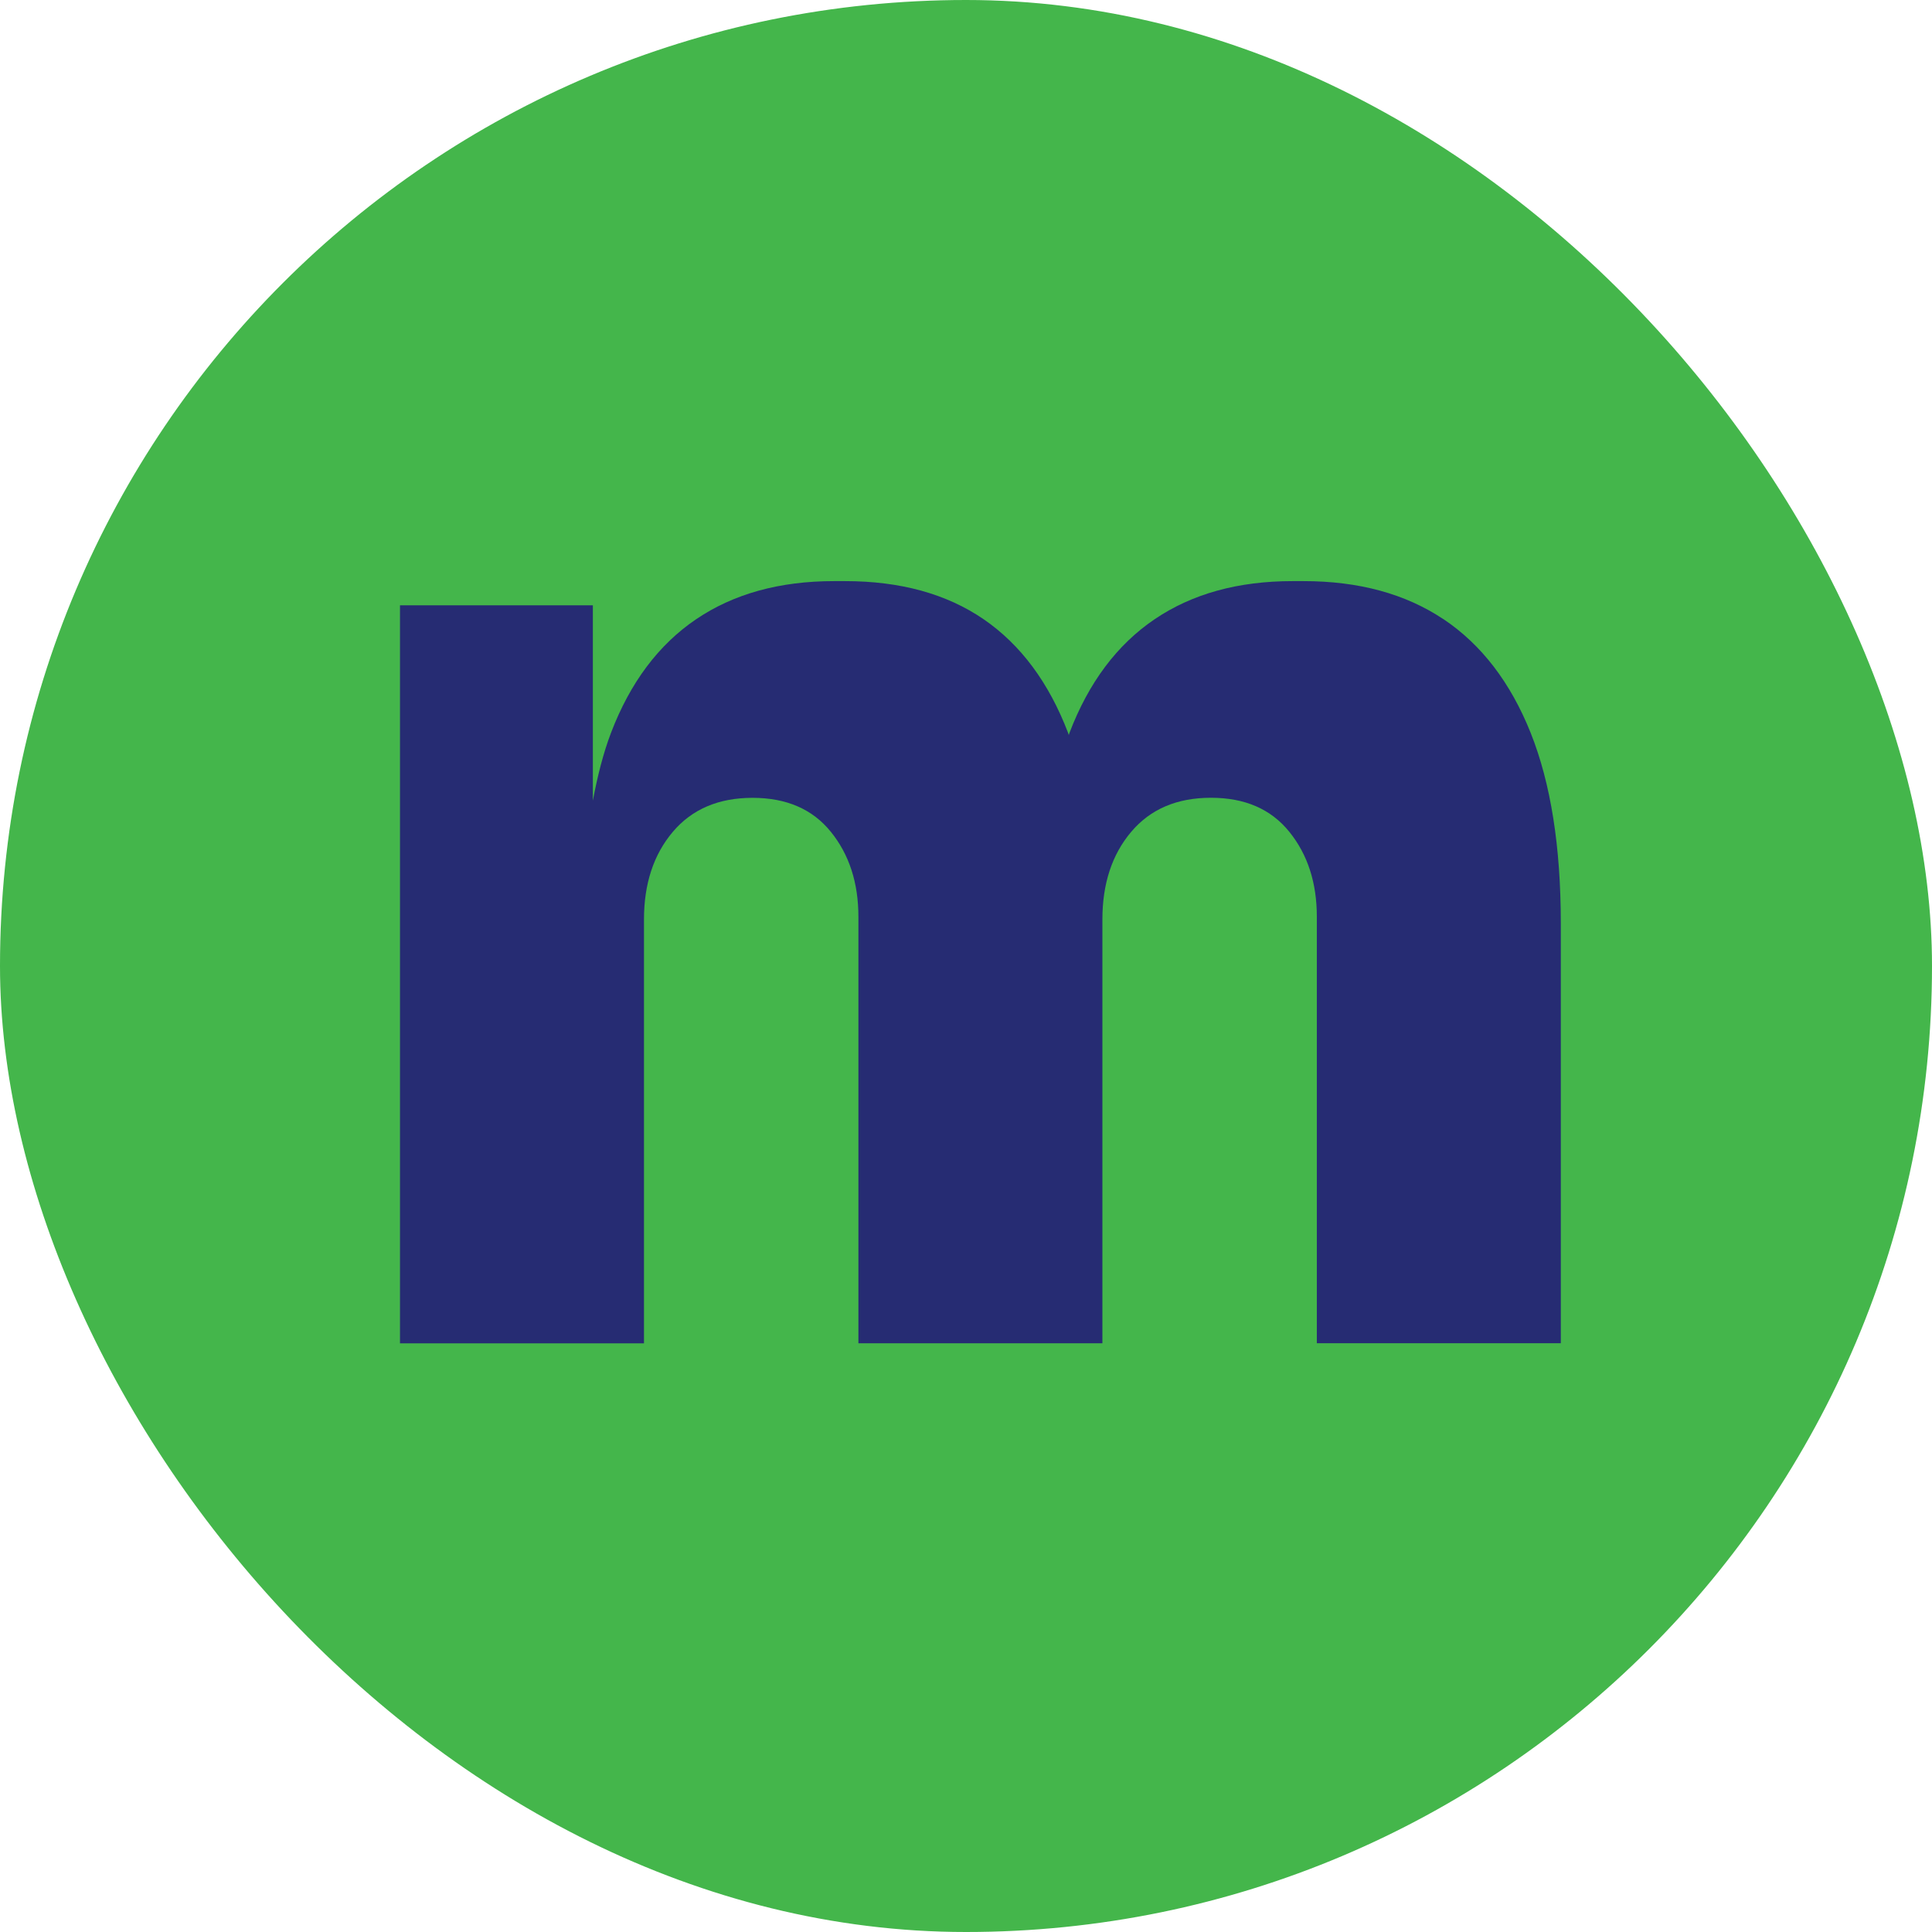
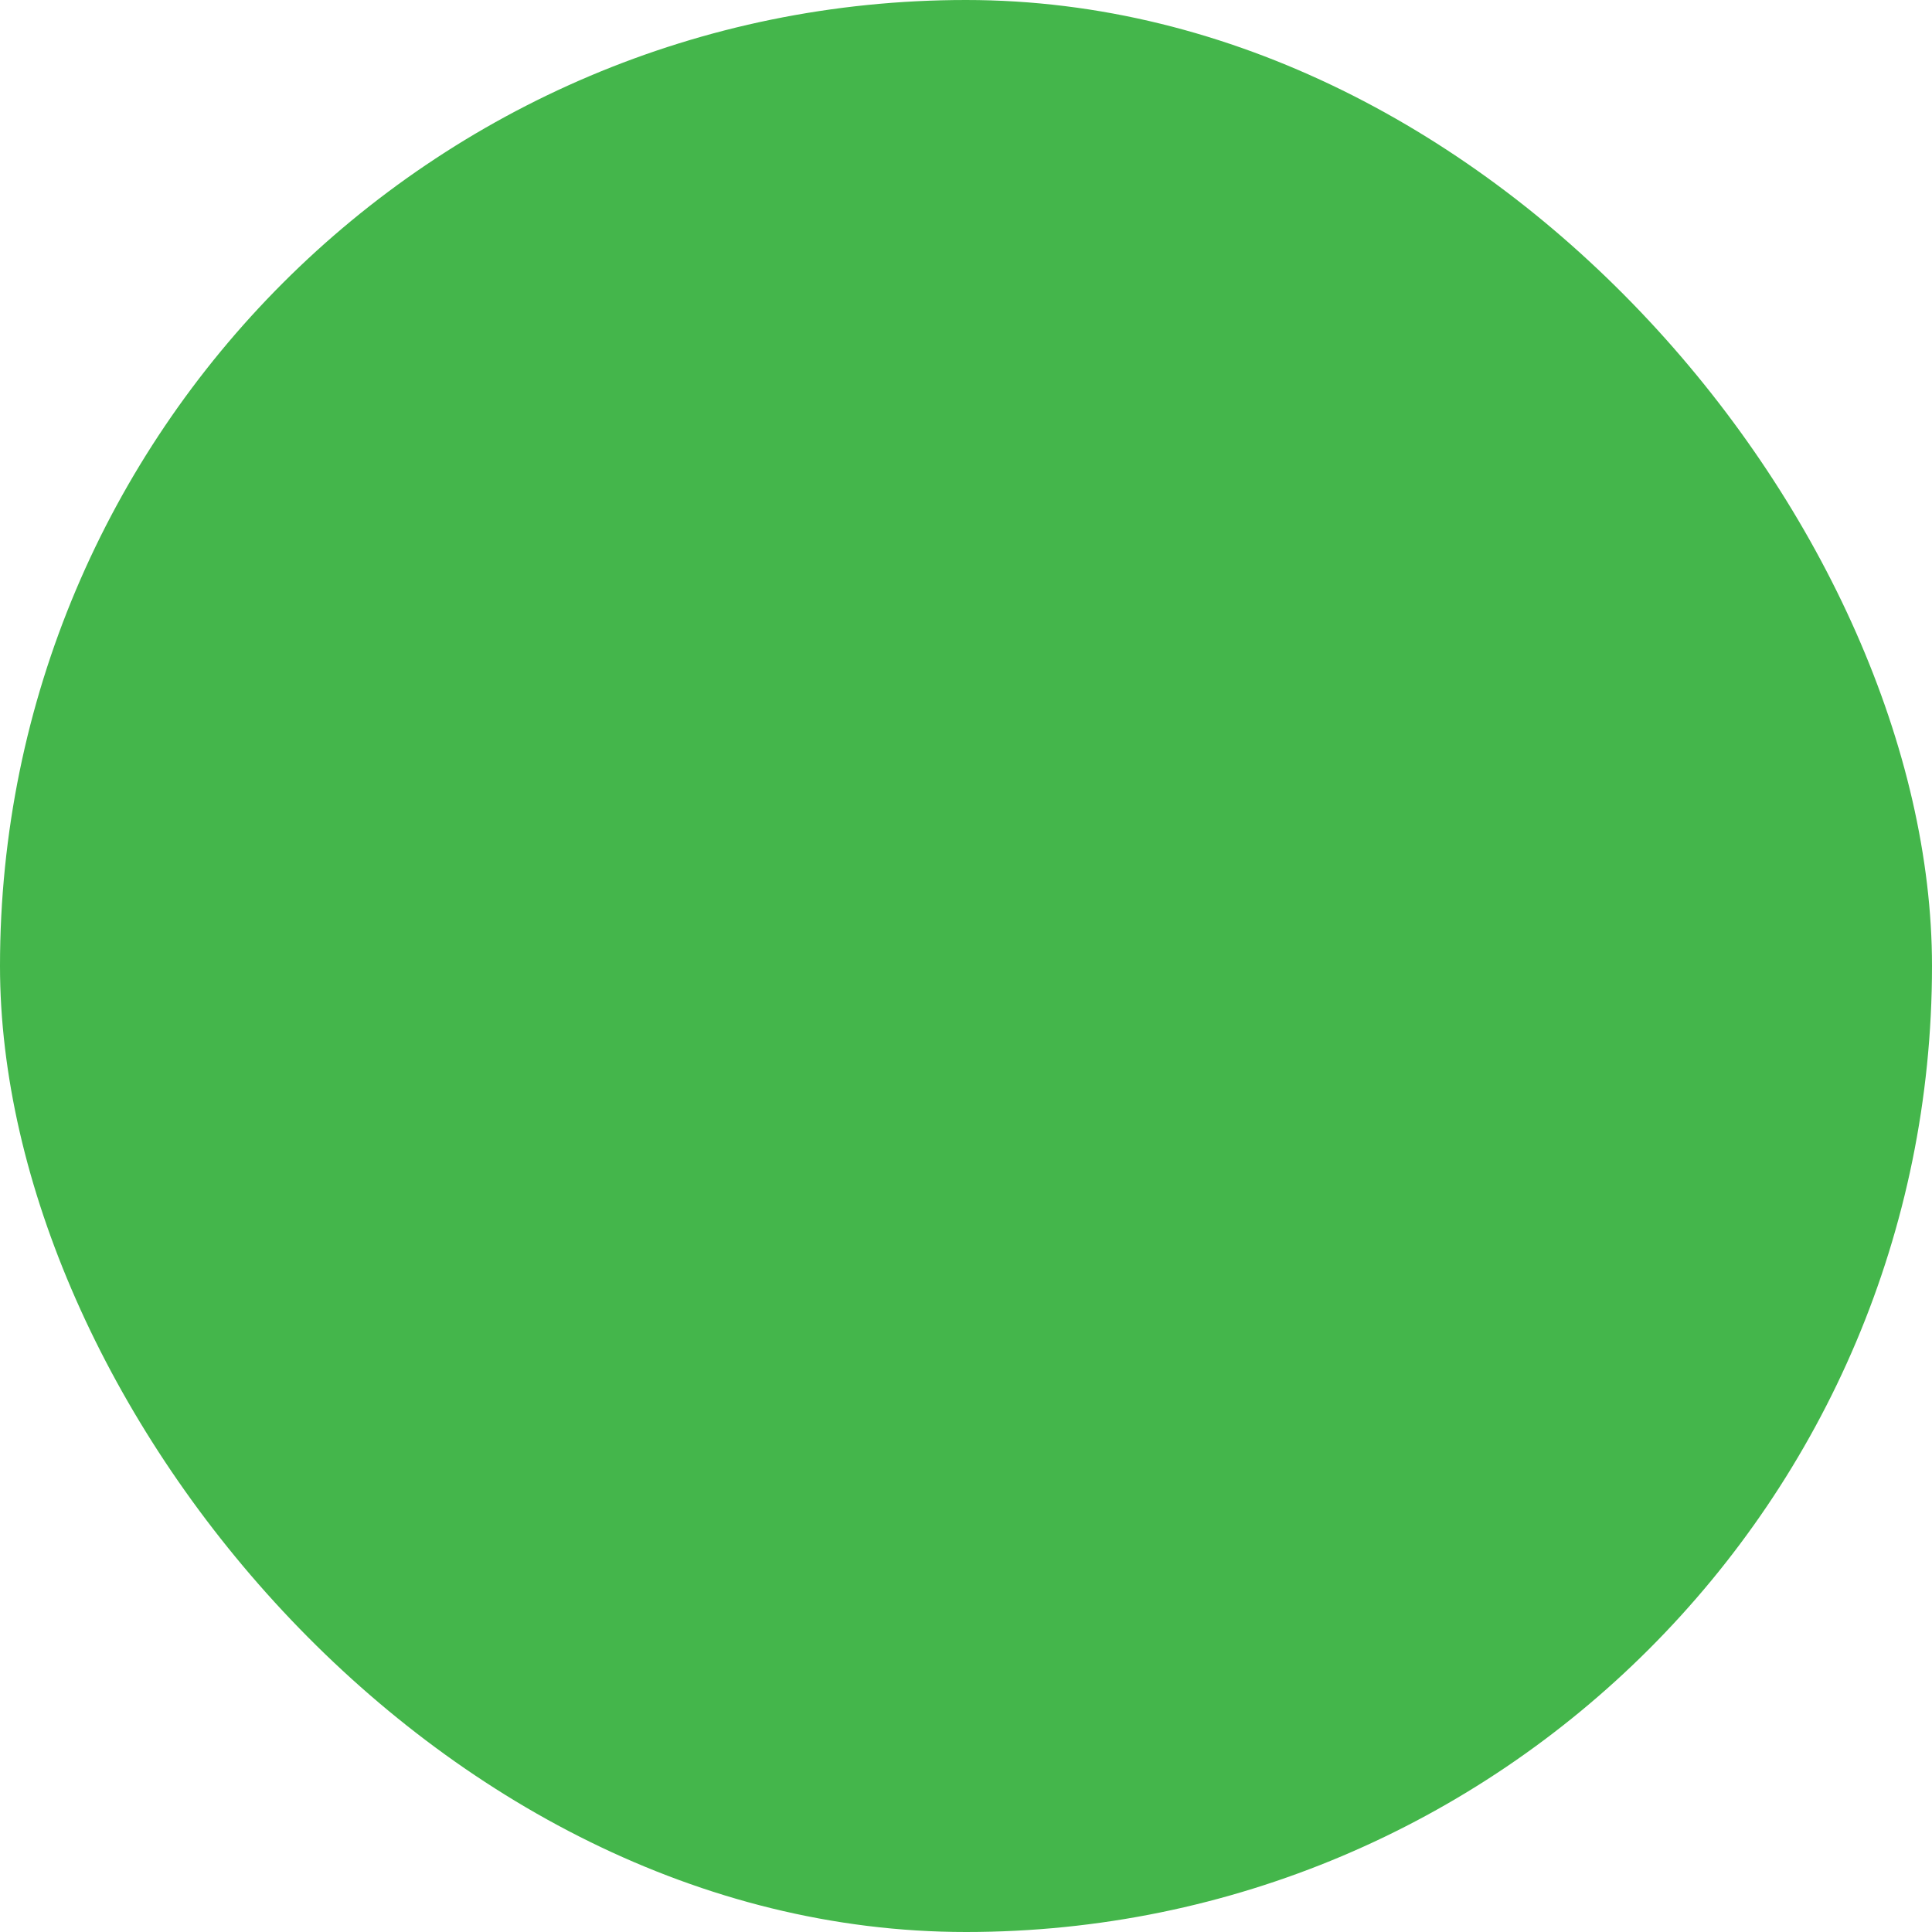
<svg xmlns="http://www.w3.org/2000/svg" width="256" height="256" viewBox="0 0 256 256" fill="none">
  <rect width="256" height="256" rx="128" fill="#44B64B" />
-   <path d="M191.272 82.053C186.234 78.684 180.055 77 172.707 77H171.283C164.054 77 157.966 78.684 152.992 82.053C148.017 85.422 144.257 90.439 141.71 97.113C141.674 97.204 141.655 97.304 141.619 97.395C141.582 97.304 141.564 97.204 141.528 97.113C138.981 90.448 135.248 85.422 130.337 82.053C125.418 78.684 119.293 77 111.954 77H110.531C103.302 77 97.214 78.684 92.239 82.053C87.265 85.422 83.504 90.439 80.957 97.113C79.935 99.799 79.168 102.84 78.557 106.09V80.205H53V178H85.33V121.841C85.33 117.116 86.598 113.246 89.145 110.233C91.691 107.219 95.215 105.717 99.715 105.717C104.214 105.717 107.674 107.219 110.102 110.233C112.529 113.237 113.743 116.988 113.743 121.477V177.991H146.073V121.832C146.073 117.107 147.342 113.237 149.888 110.224C152.435 107.21 155.958 105.708 160.458 105.708C164.958 105.708 168.417 107.21 170.845 110.224C173.273 113.228 174.487 116.979 174.487 121.468V177.982H206.816V122.351C206.816 112.19 205.484 103.777 202.819 97.103C200.153 90.439 196.302 85.413 191.272 82.044V82.053Z" fill="#262C73" />
</svg>